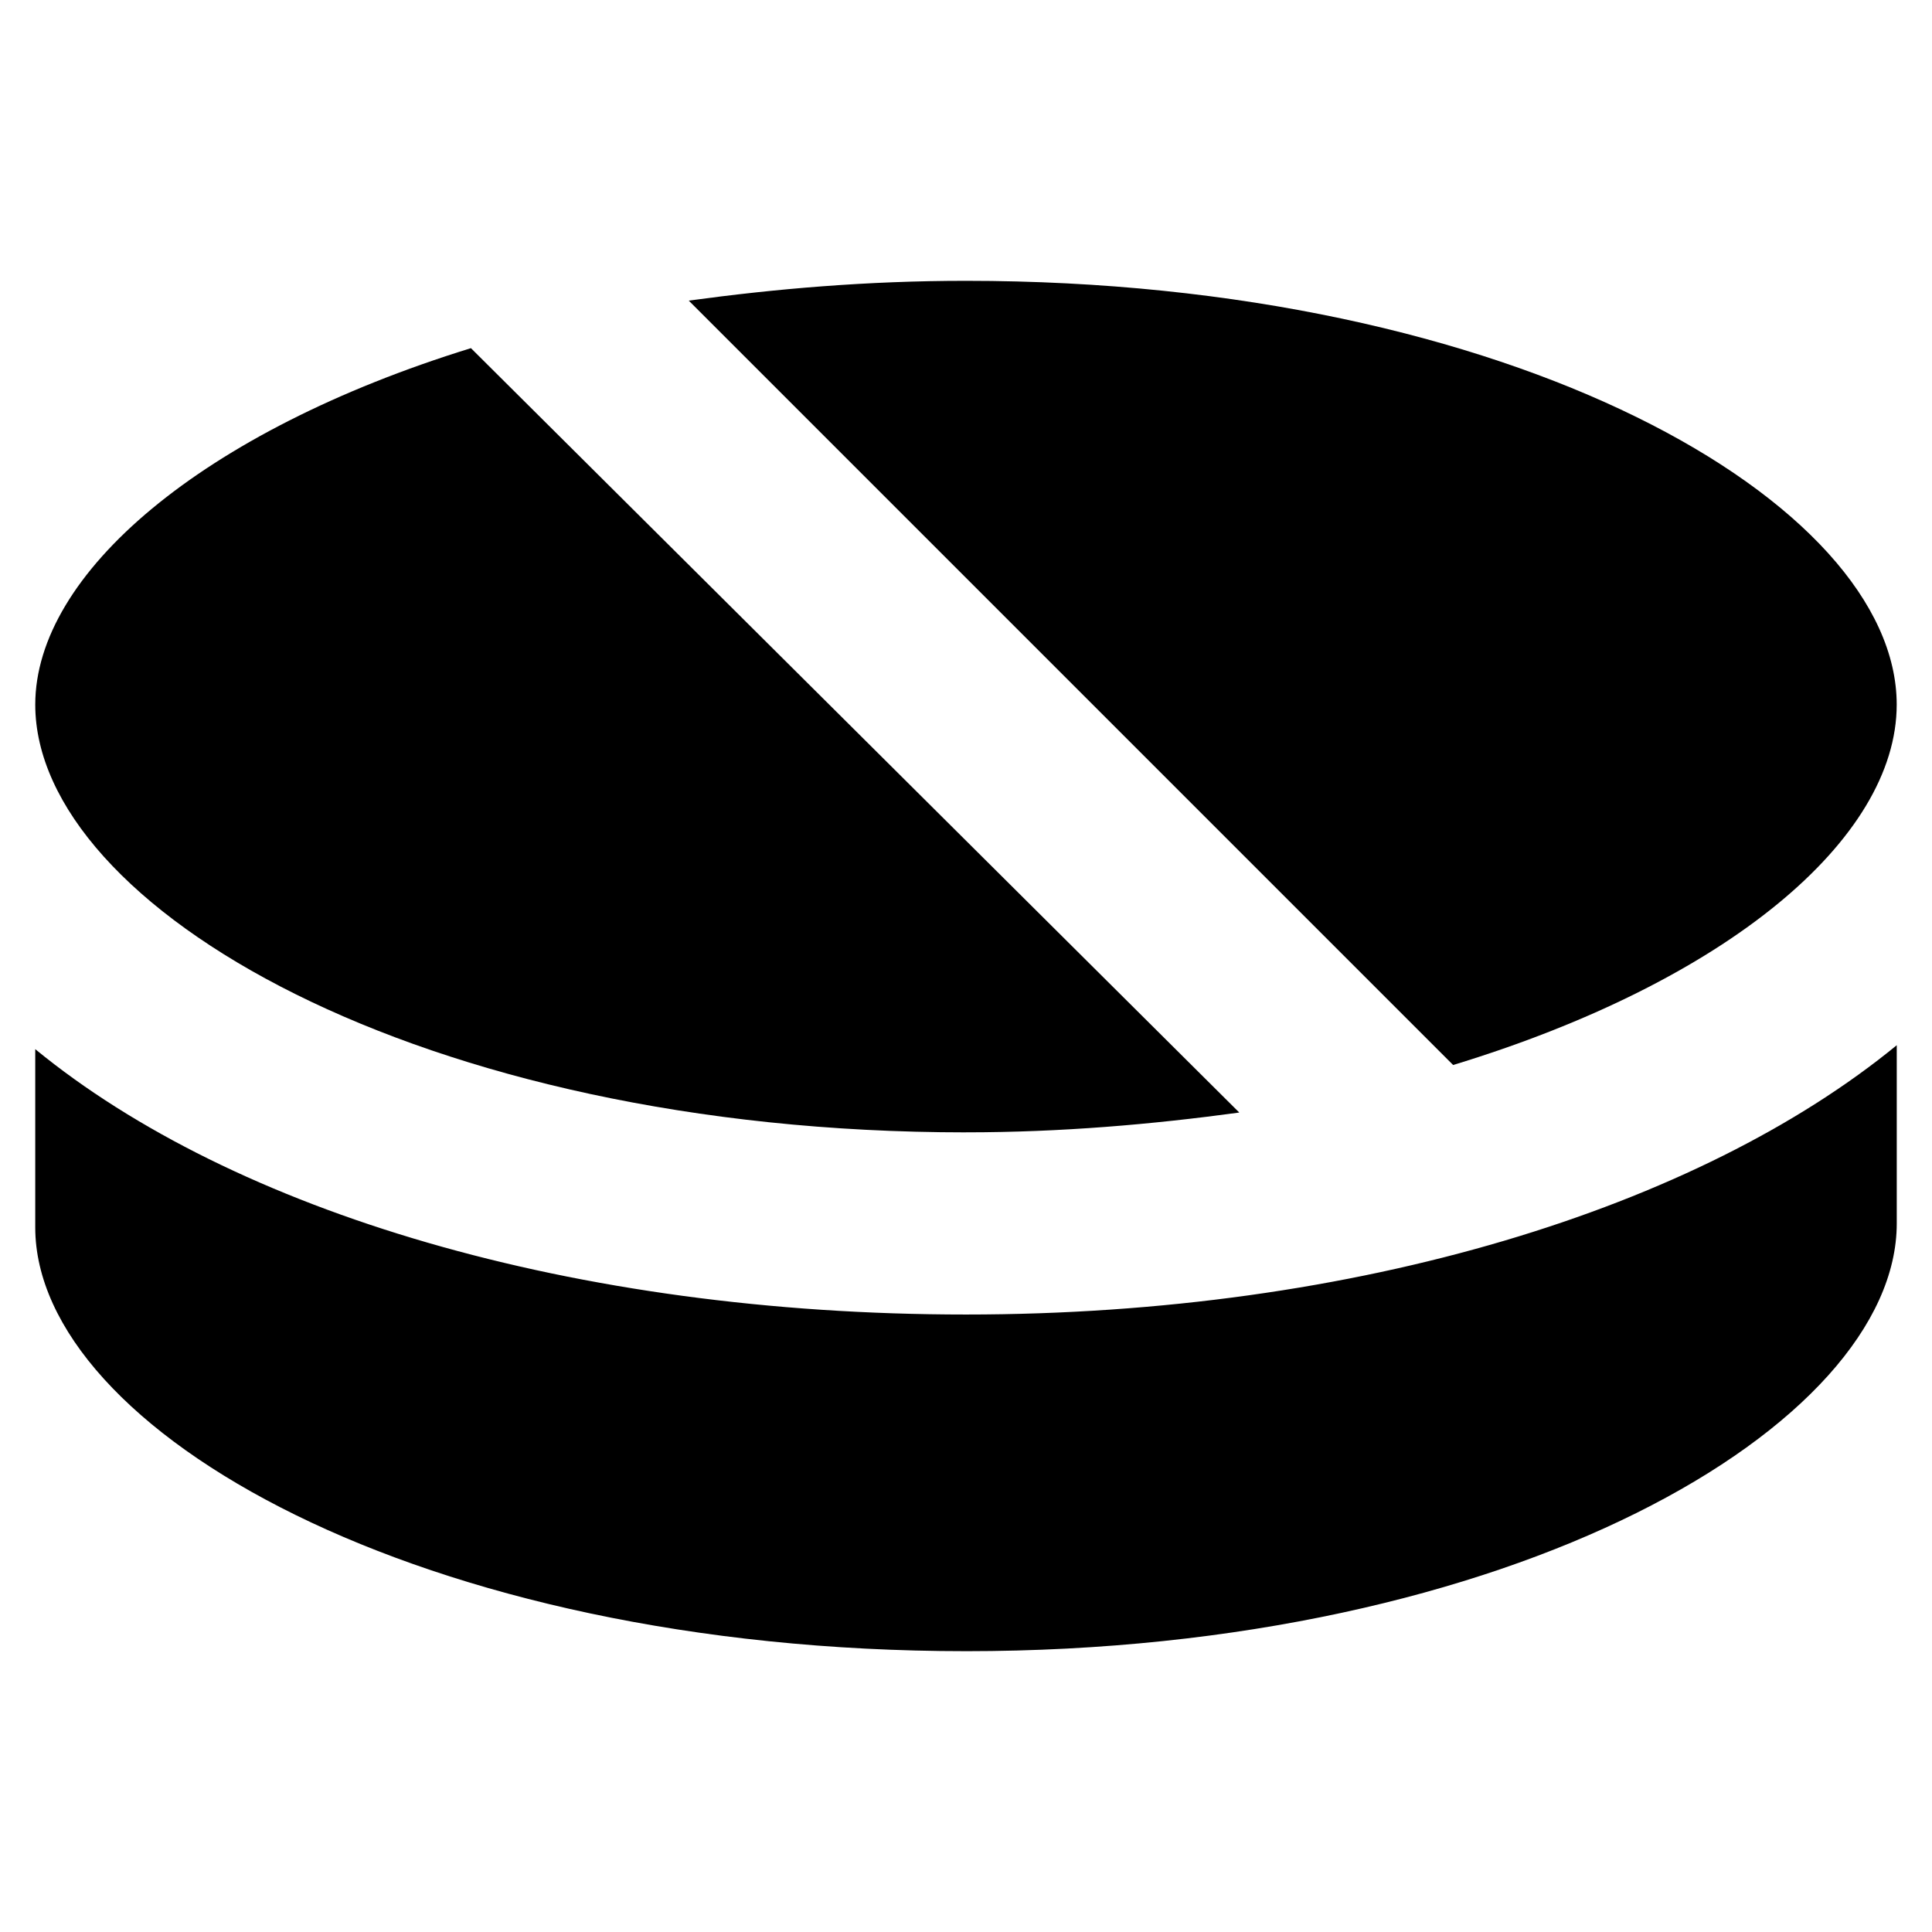
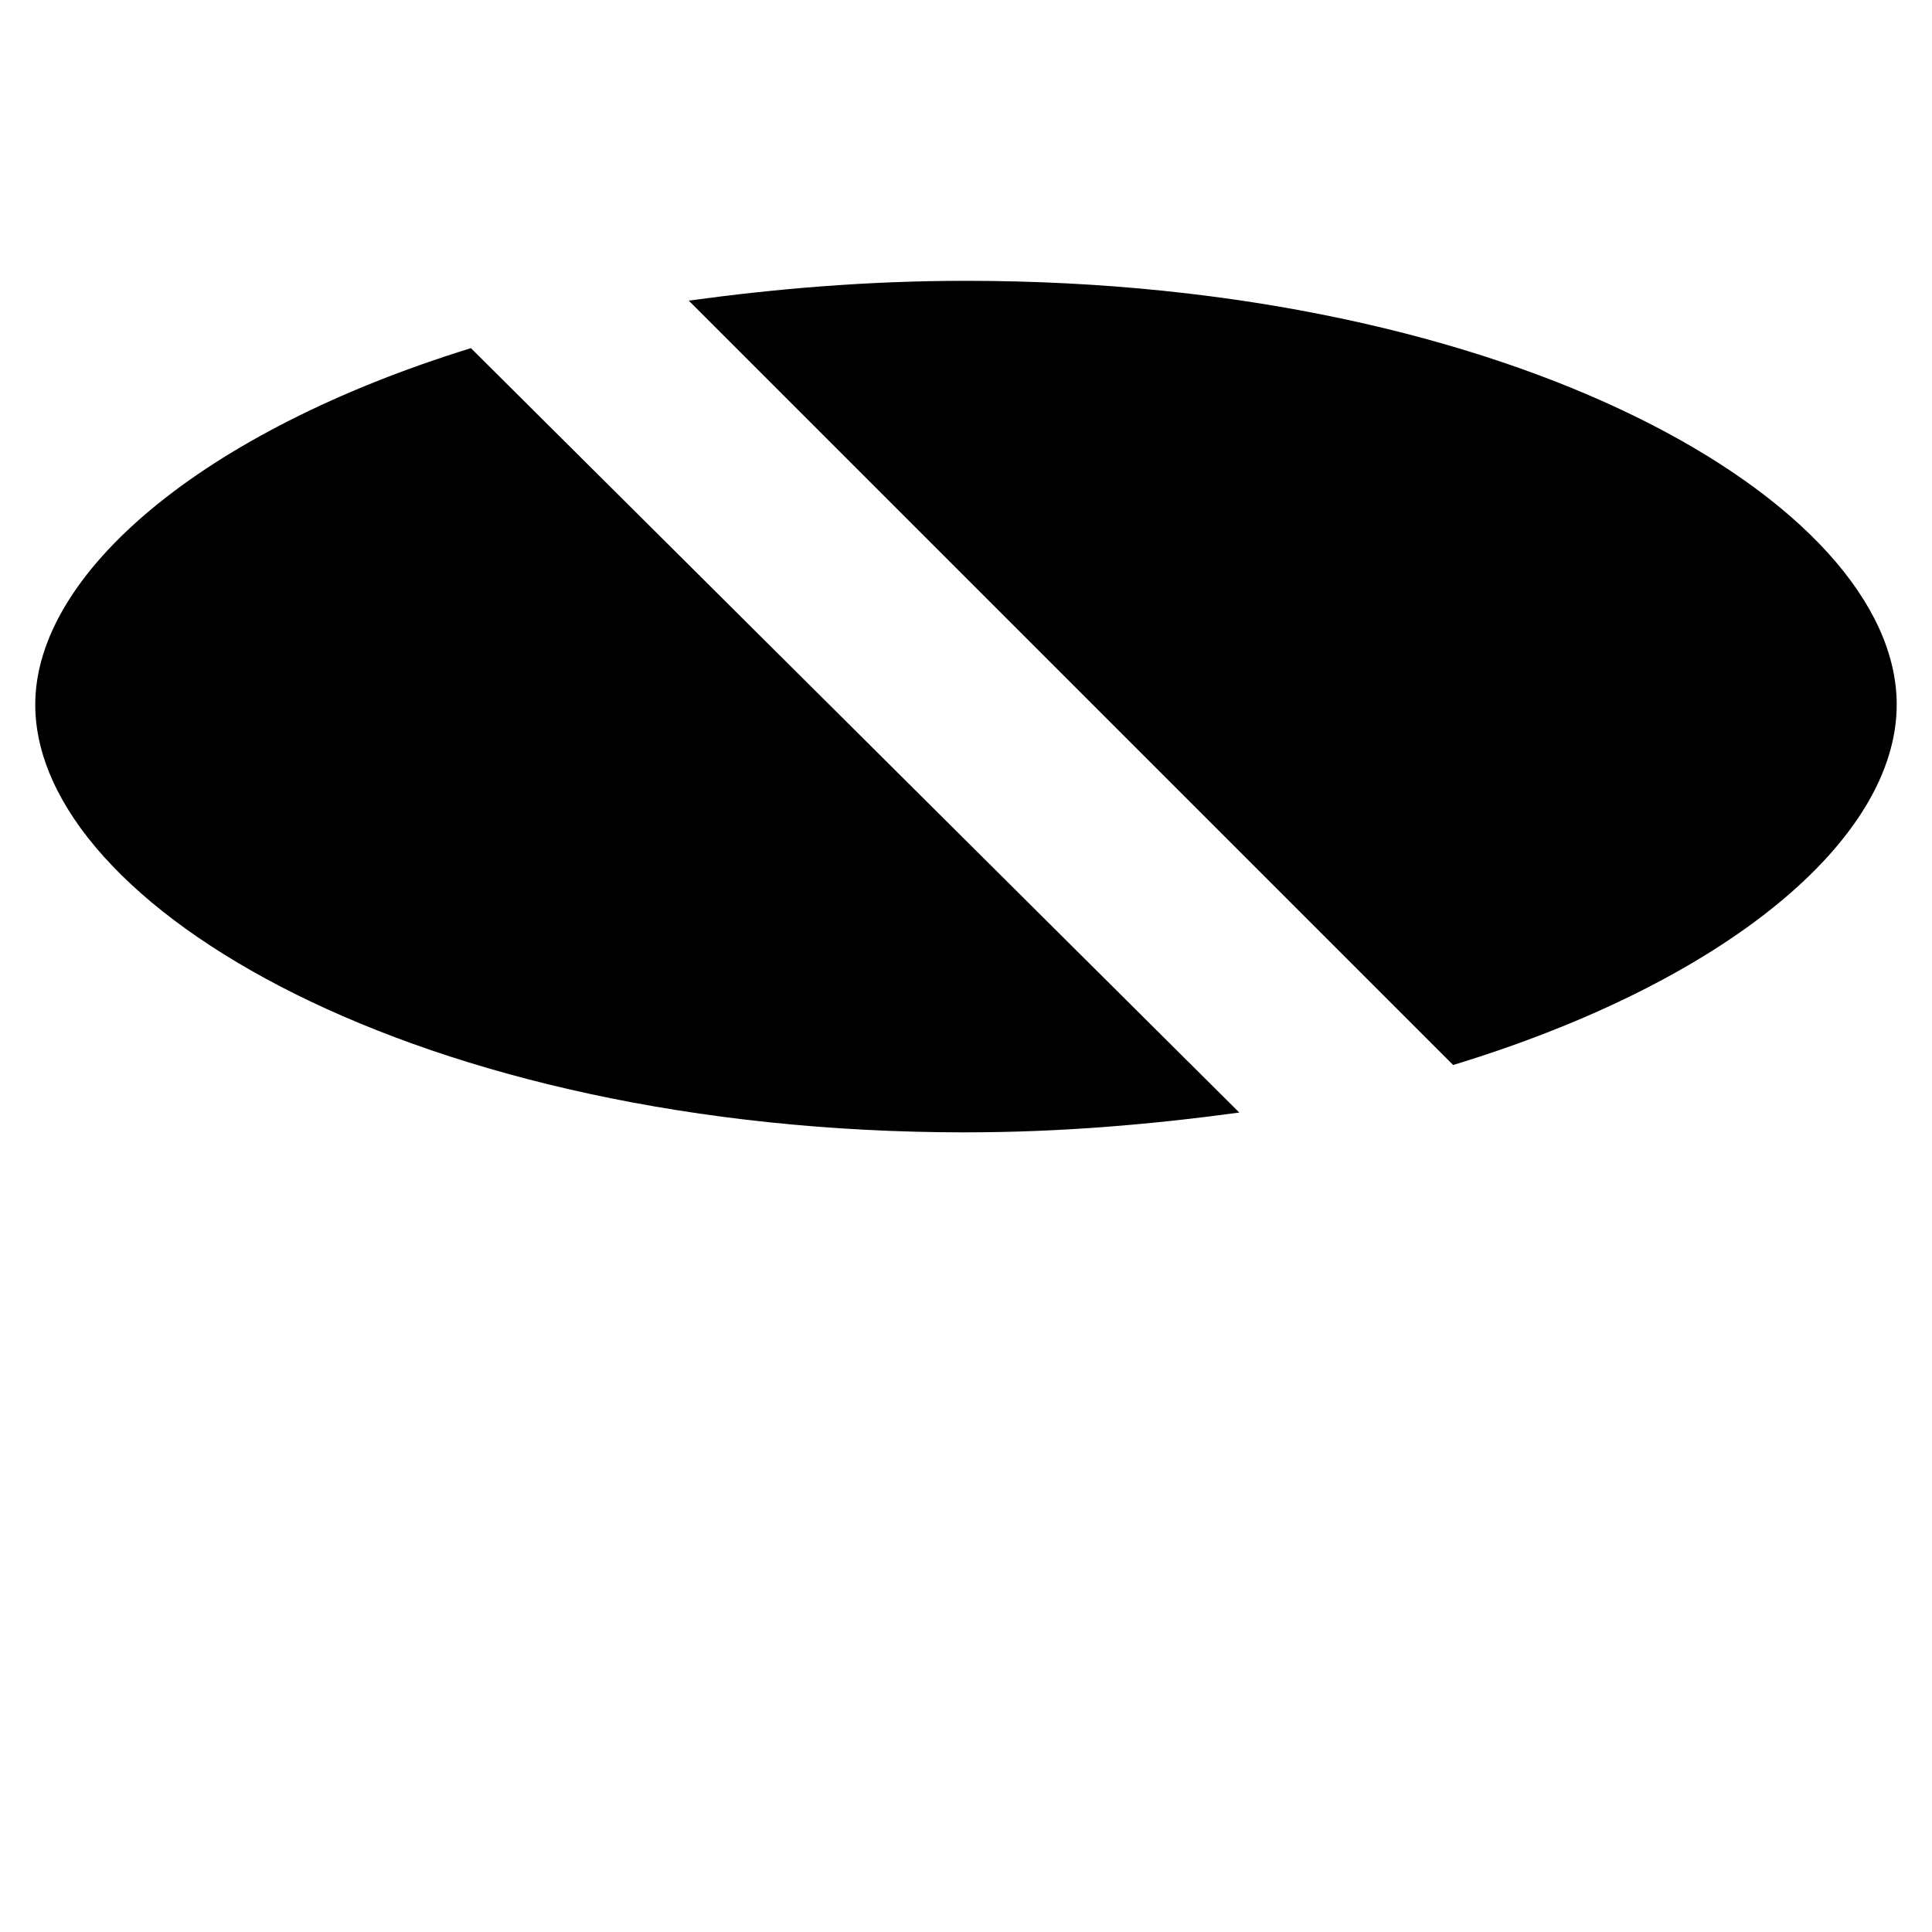
<svg xmlns="http://www.w3.org/2000/svg" fill="#000000" width="800px" height="800px" version="1.1" viewBox="144 144 512 512">
  <g>
    <path d="m400 218.42c-26.238 0-50.383 2.098-73.473 5.246l202.57 202.57c72.422-22.043 117.55-59.828 117.55-95.516 0-53.527-101.81-112.3-246.66-112.3z" />
    <path d="m400 444.08c25.191 0 49.332-2.098 72.422-5.246l-203.62-202.57c-71.371 22.043-115.46 59.828-115.46 94.465 0 53.527 101.81 113.36 246.66 113.36z" />
-     <path d="m400 581.58c144.84 0 246.66-59.828 246.66-113.36v-47.23c-52.48 43.035-142.75 71.371-246.66 71.371-103.91 0-194.18-27.289-246.66-70.324v47.23c0 53.531 101.81 112.31 246.66 112.31z" />
  </g>
</svg>